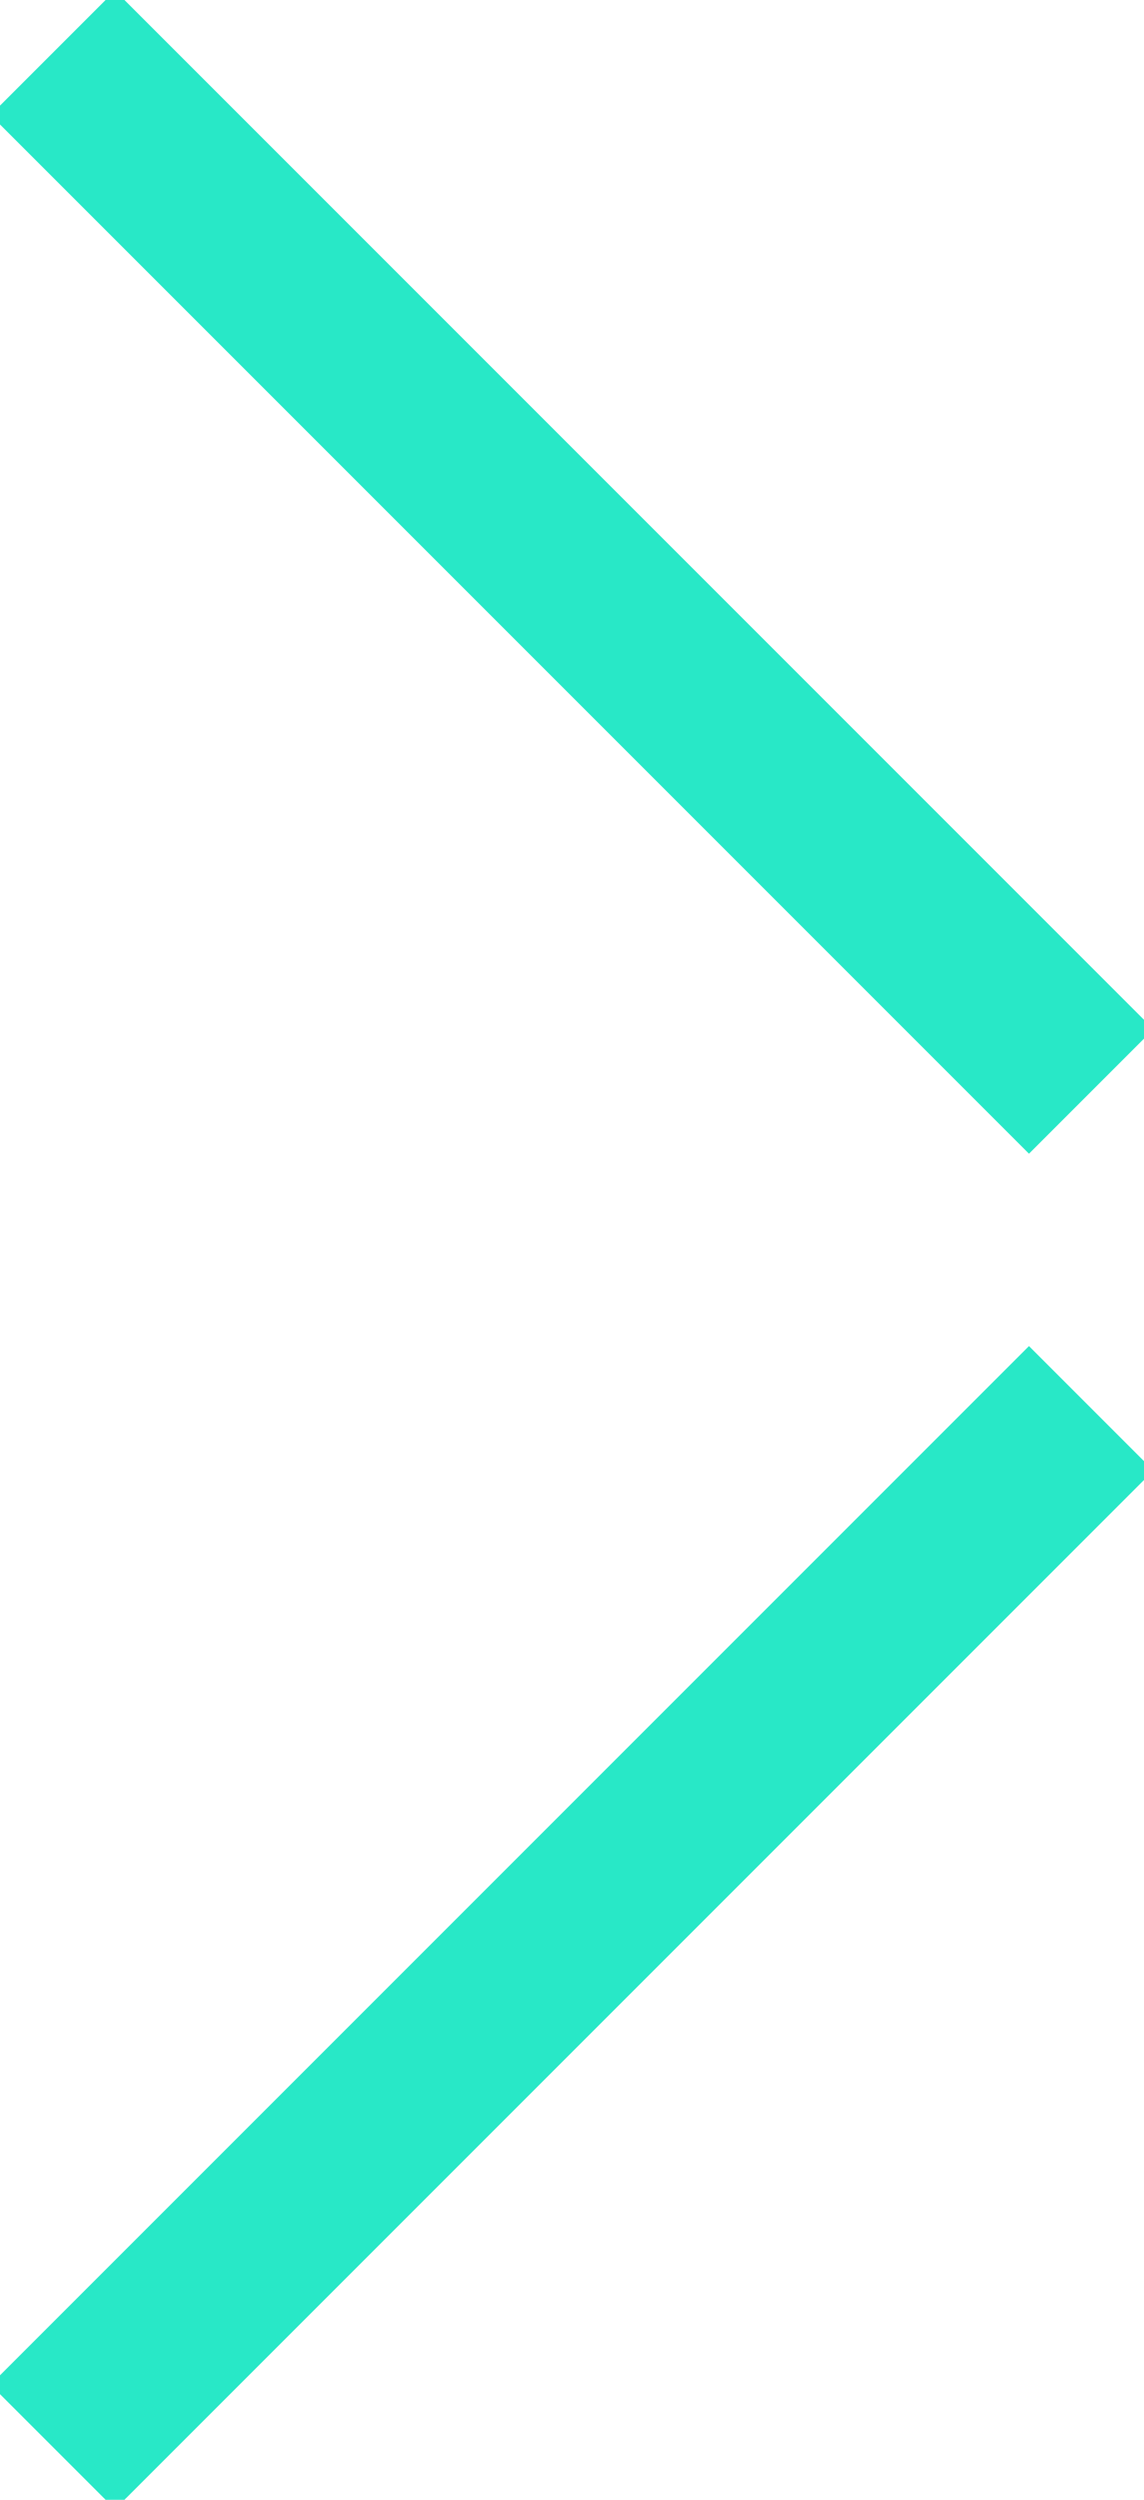
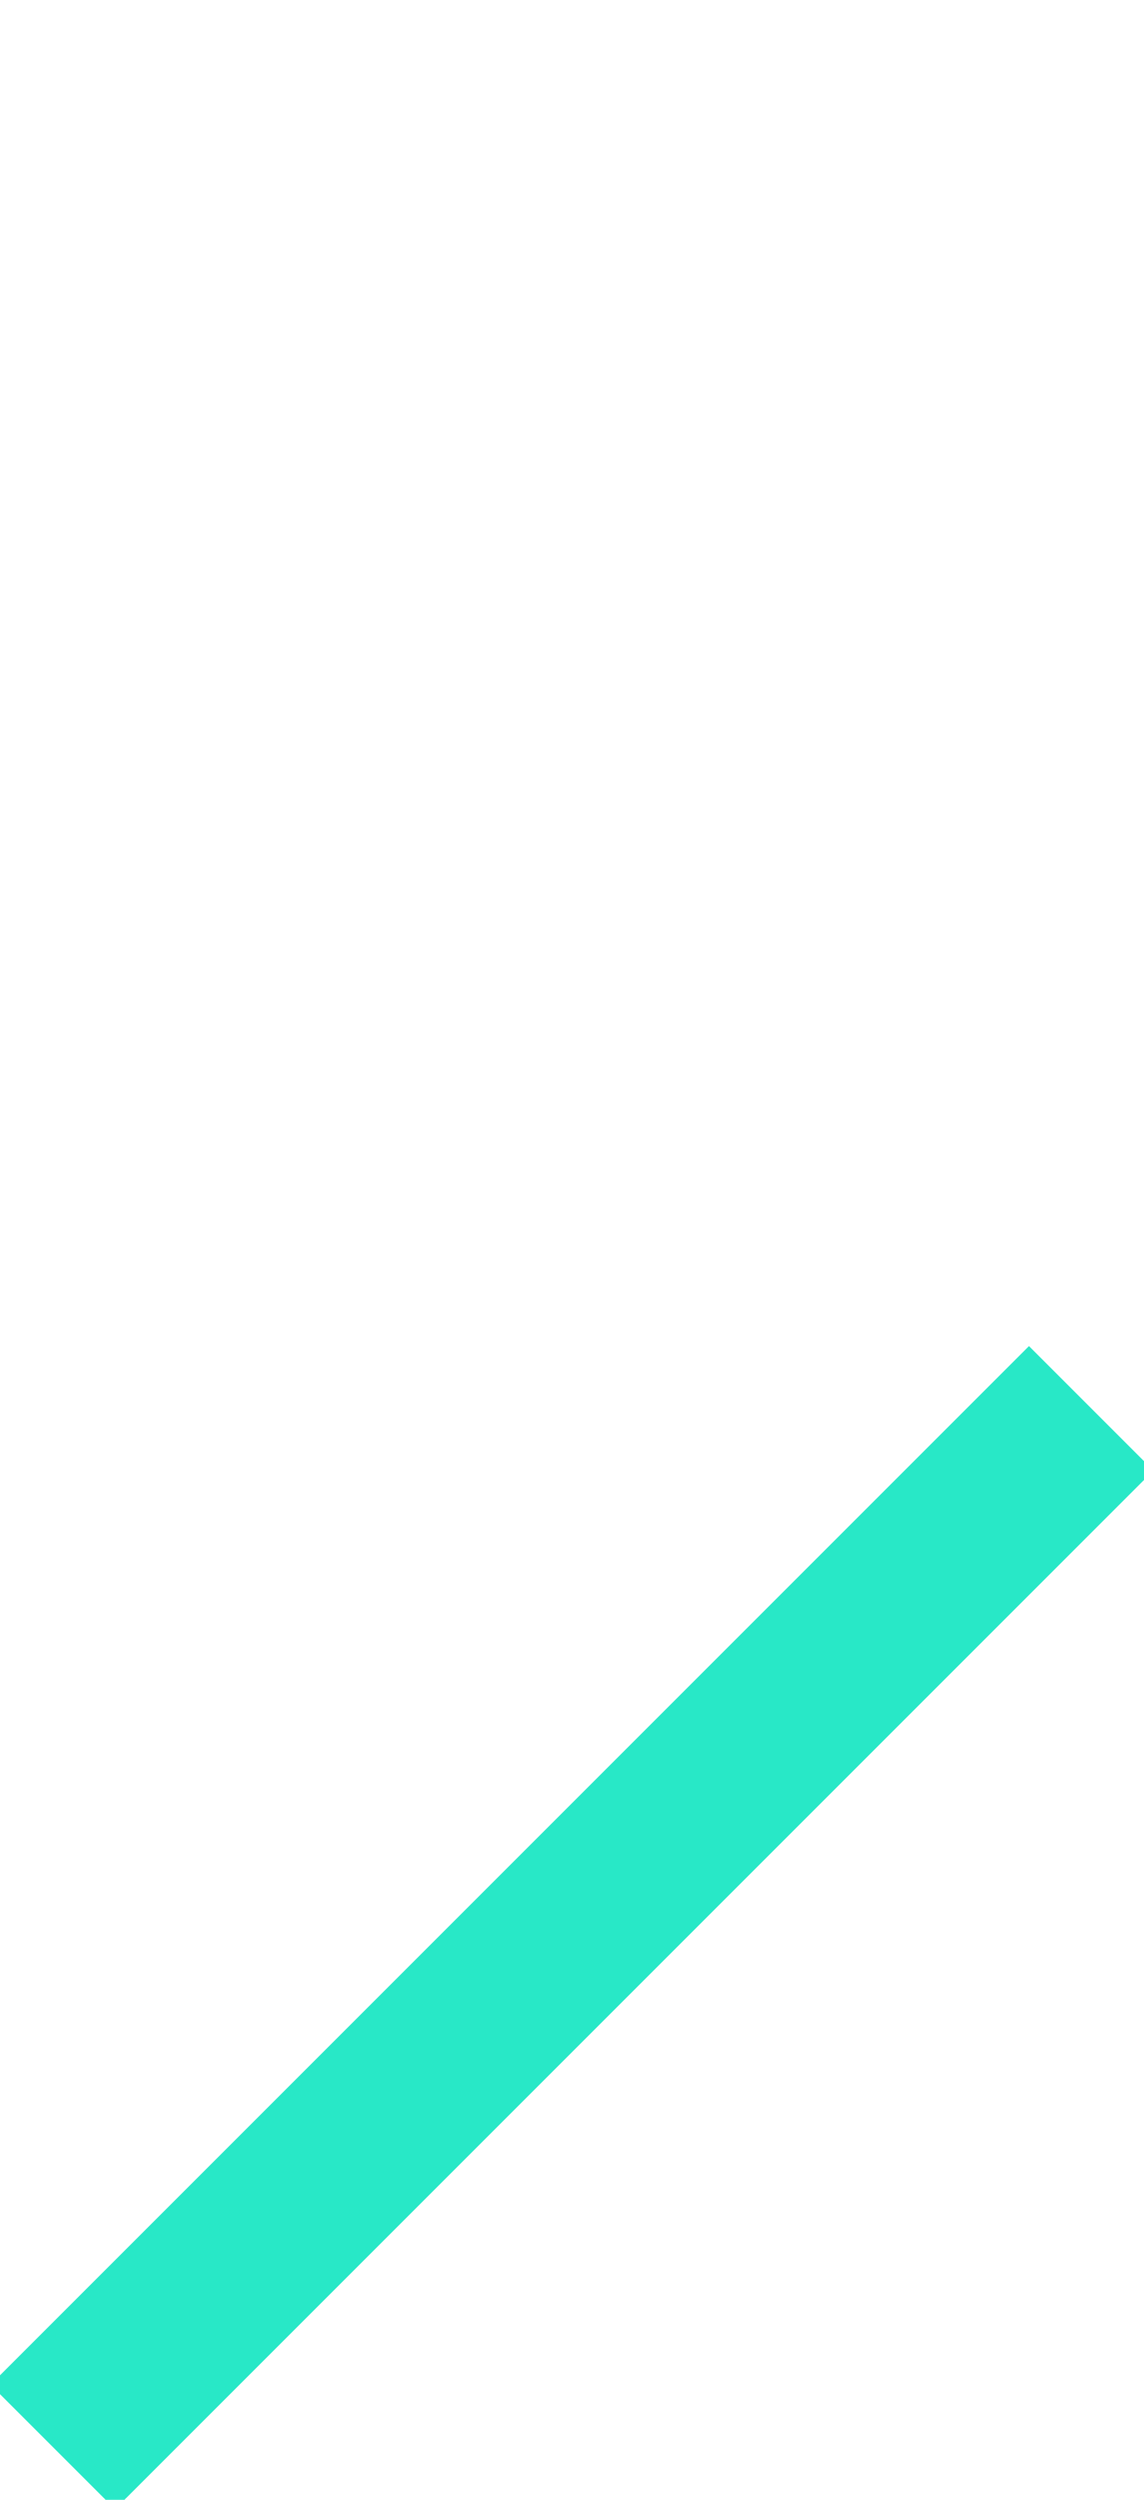
<svg xmlns="http://www.w3.org/2000/svg" version="1.1" viewBox="0 0 6.5 14.2">
  <defs>
    <style>
      .cls-1 {
        fill: none;
        stroke: #28e8c7;
        stroke-miterlimit: 10;
      }
    </style>
  </defs>
  <g>
    <g id="Layer_2">
      <g id="SOLUTIONS">
        <g>
          <line class="cls-1" x1="6.2" y1="8" x2=".3" y2="13.9" />
-           <line class="cls-1" x1="6.2" y1="6.2" x2=".3" y2=".3" />
        </g>
      </g>
    </g>
  </g>
</svg>